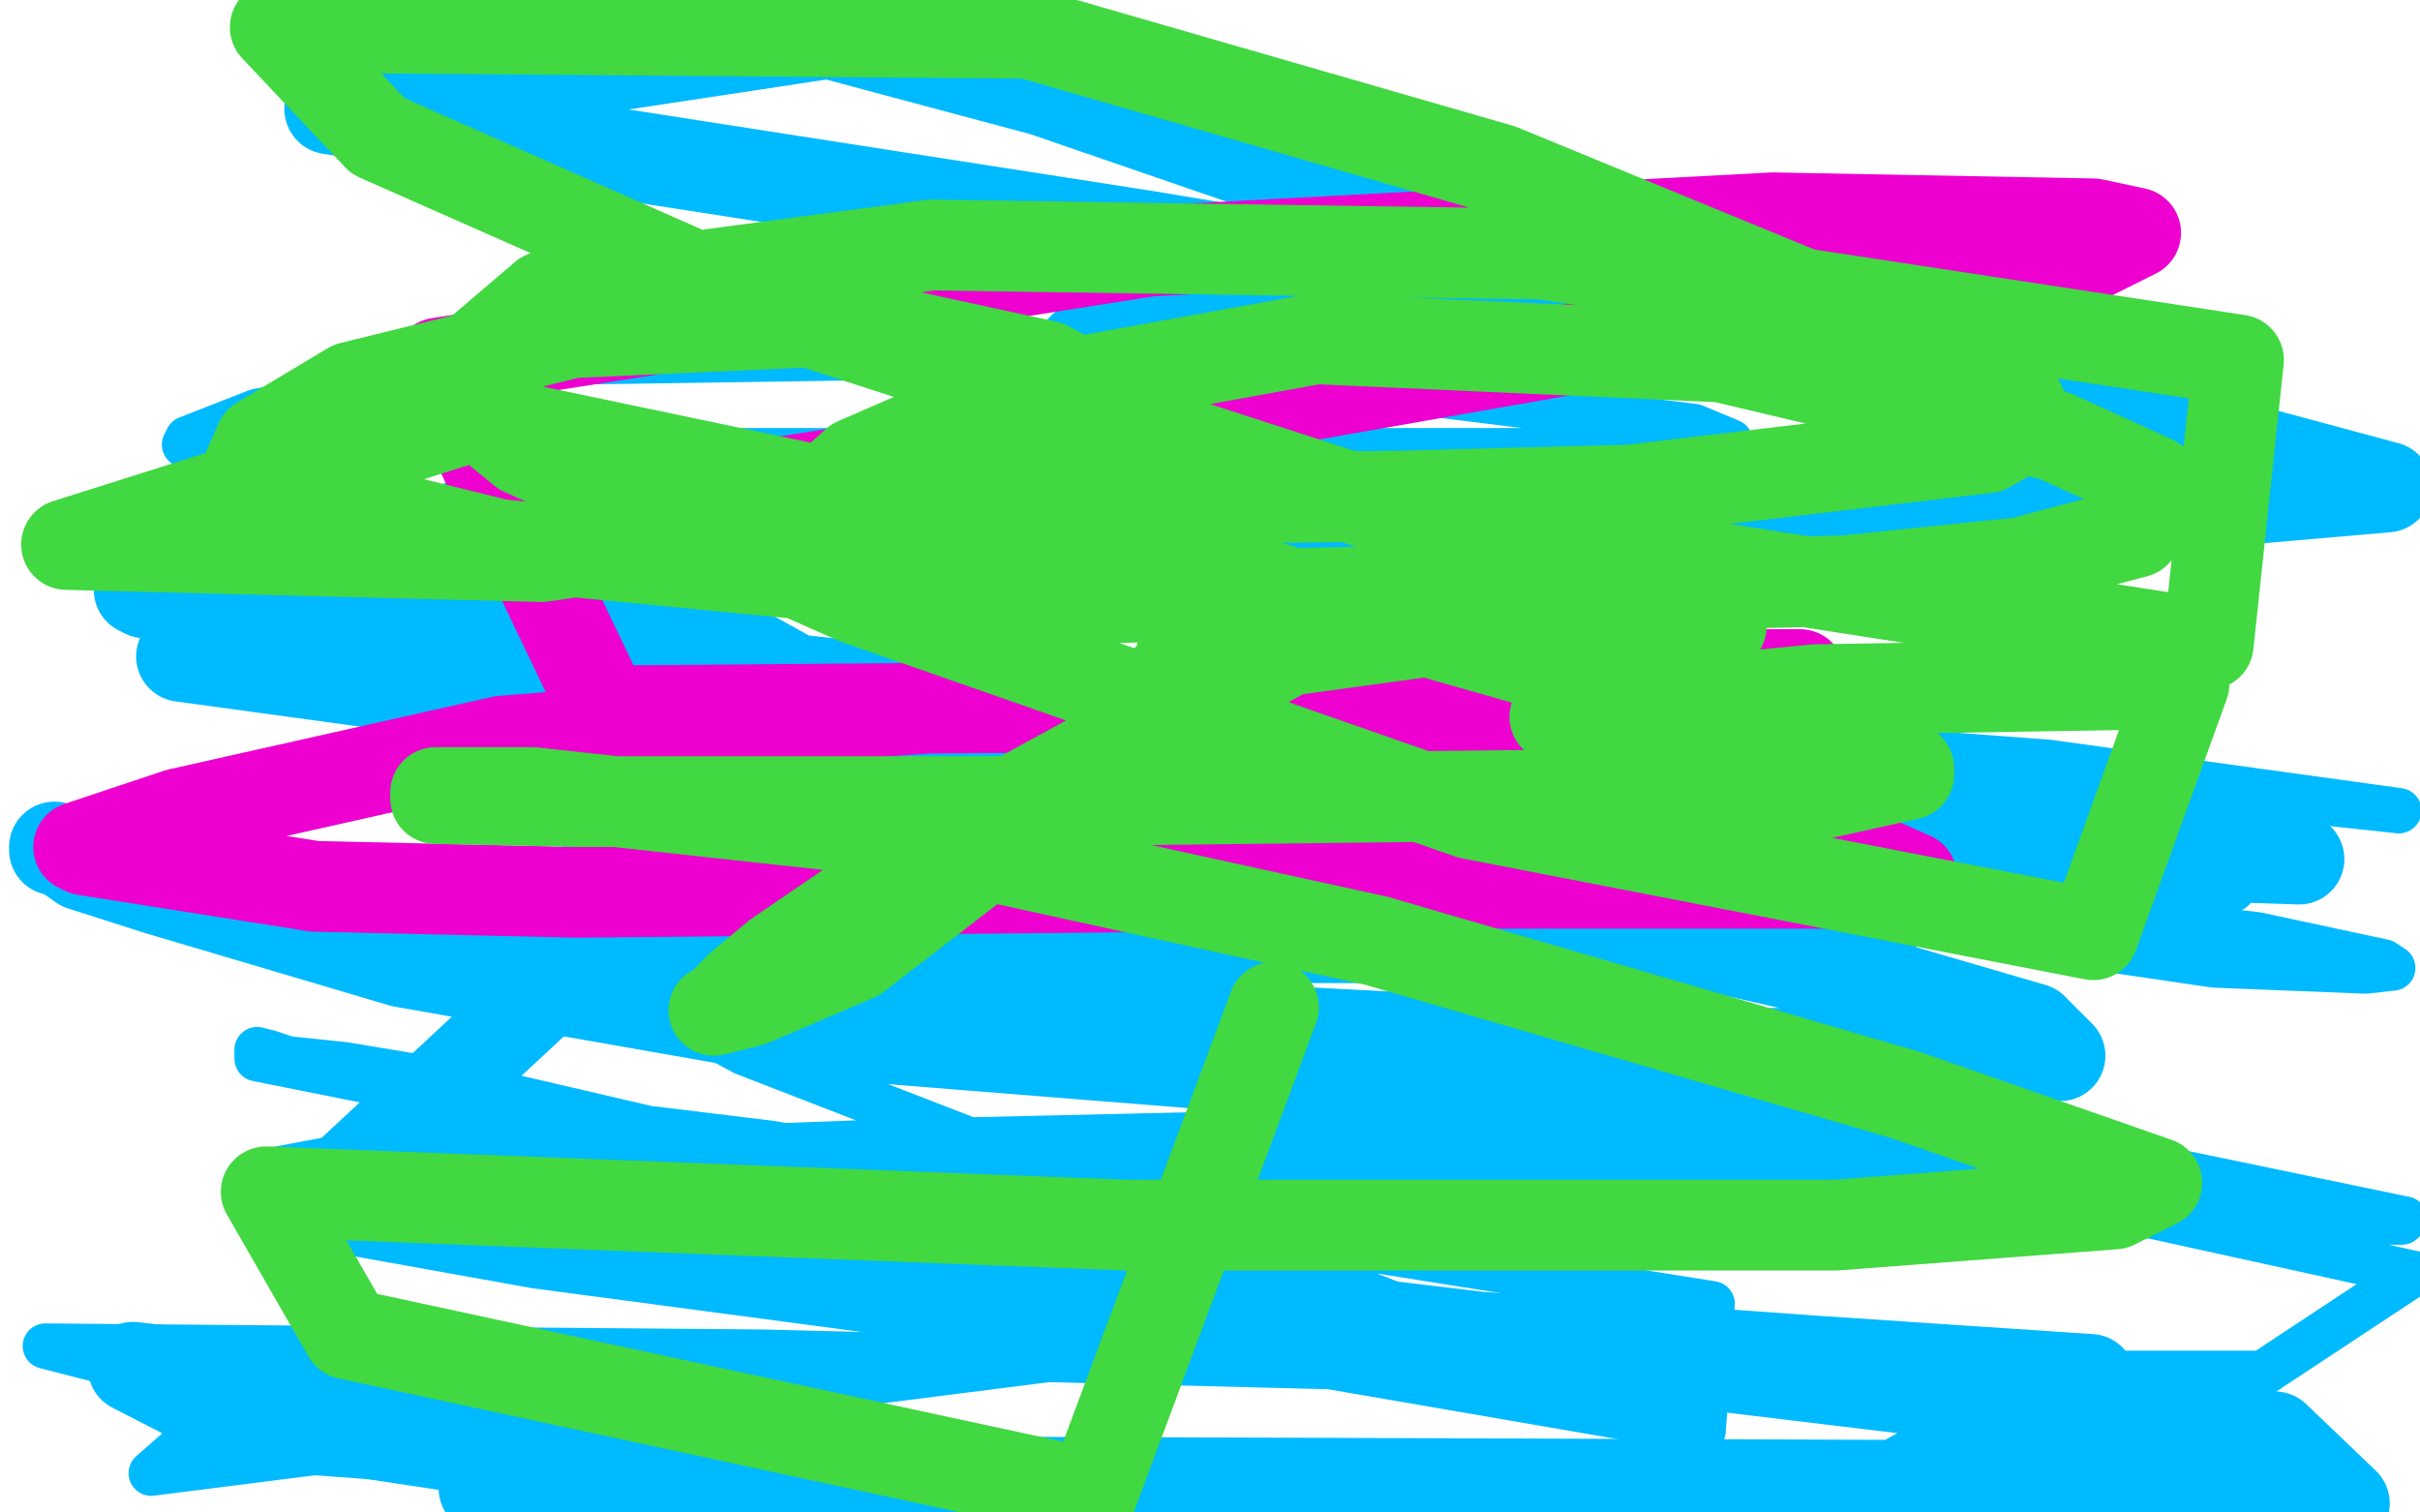
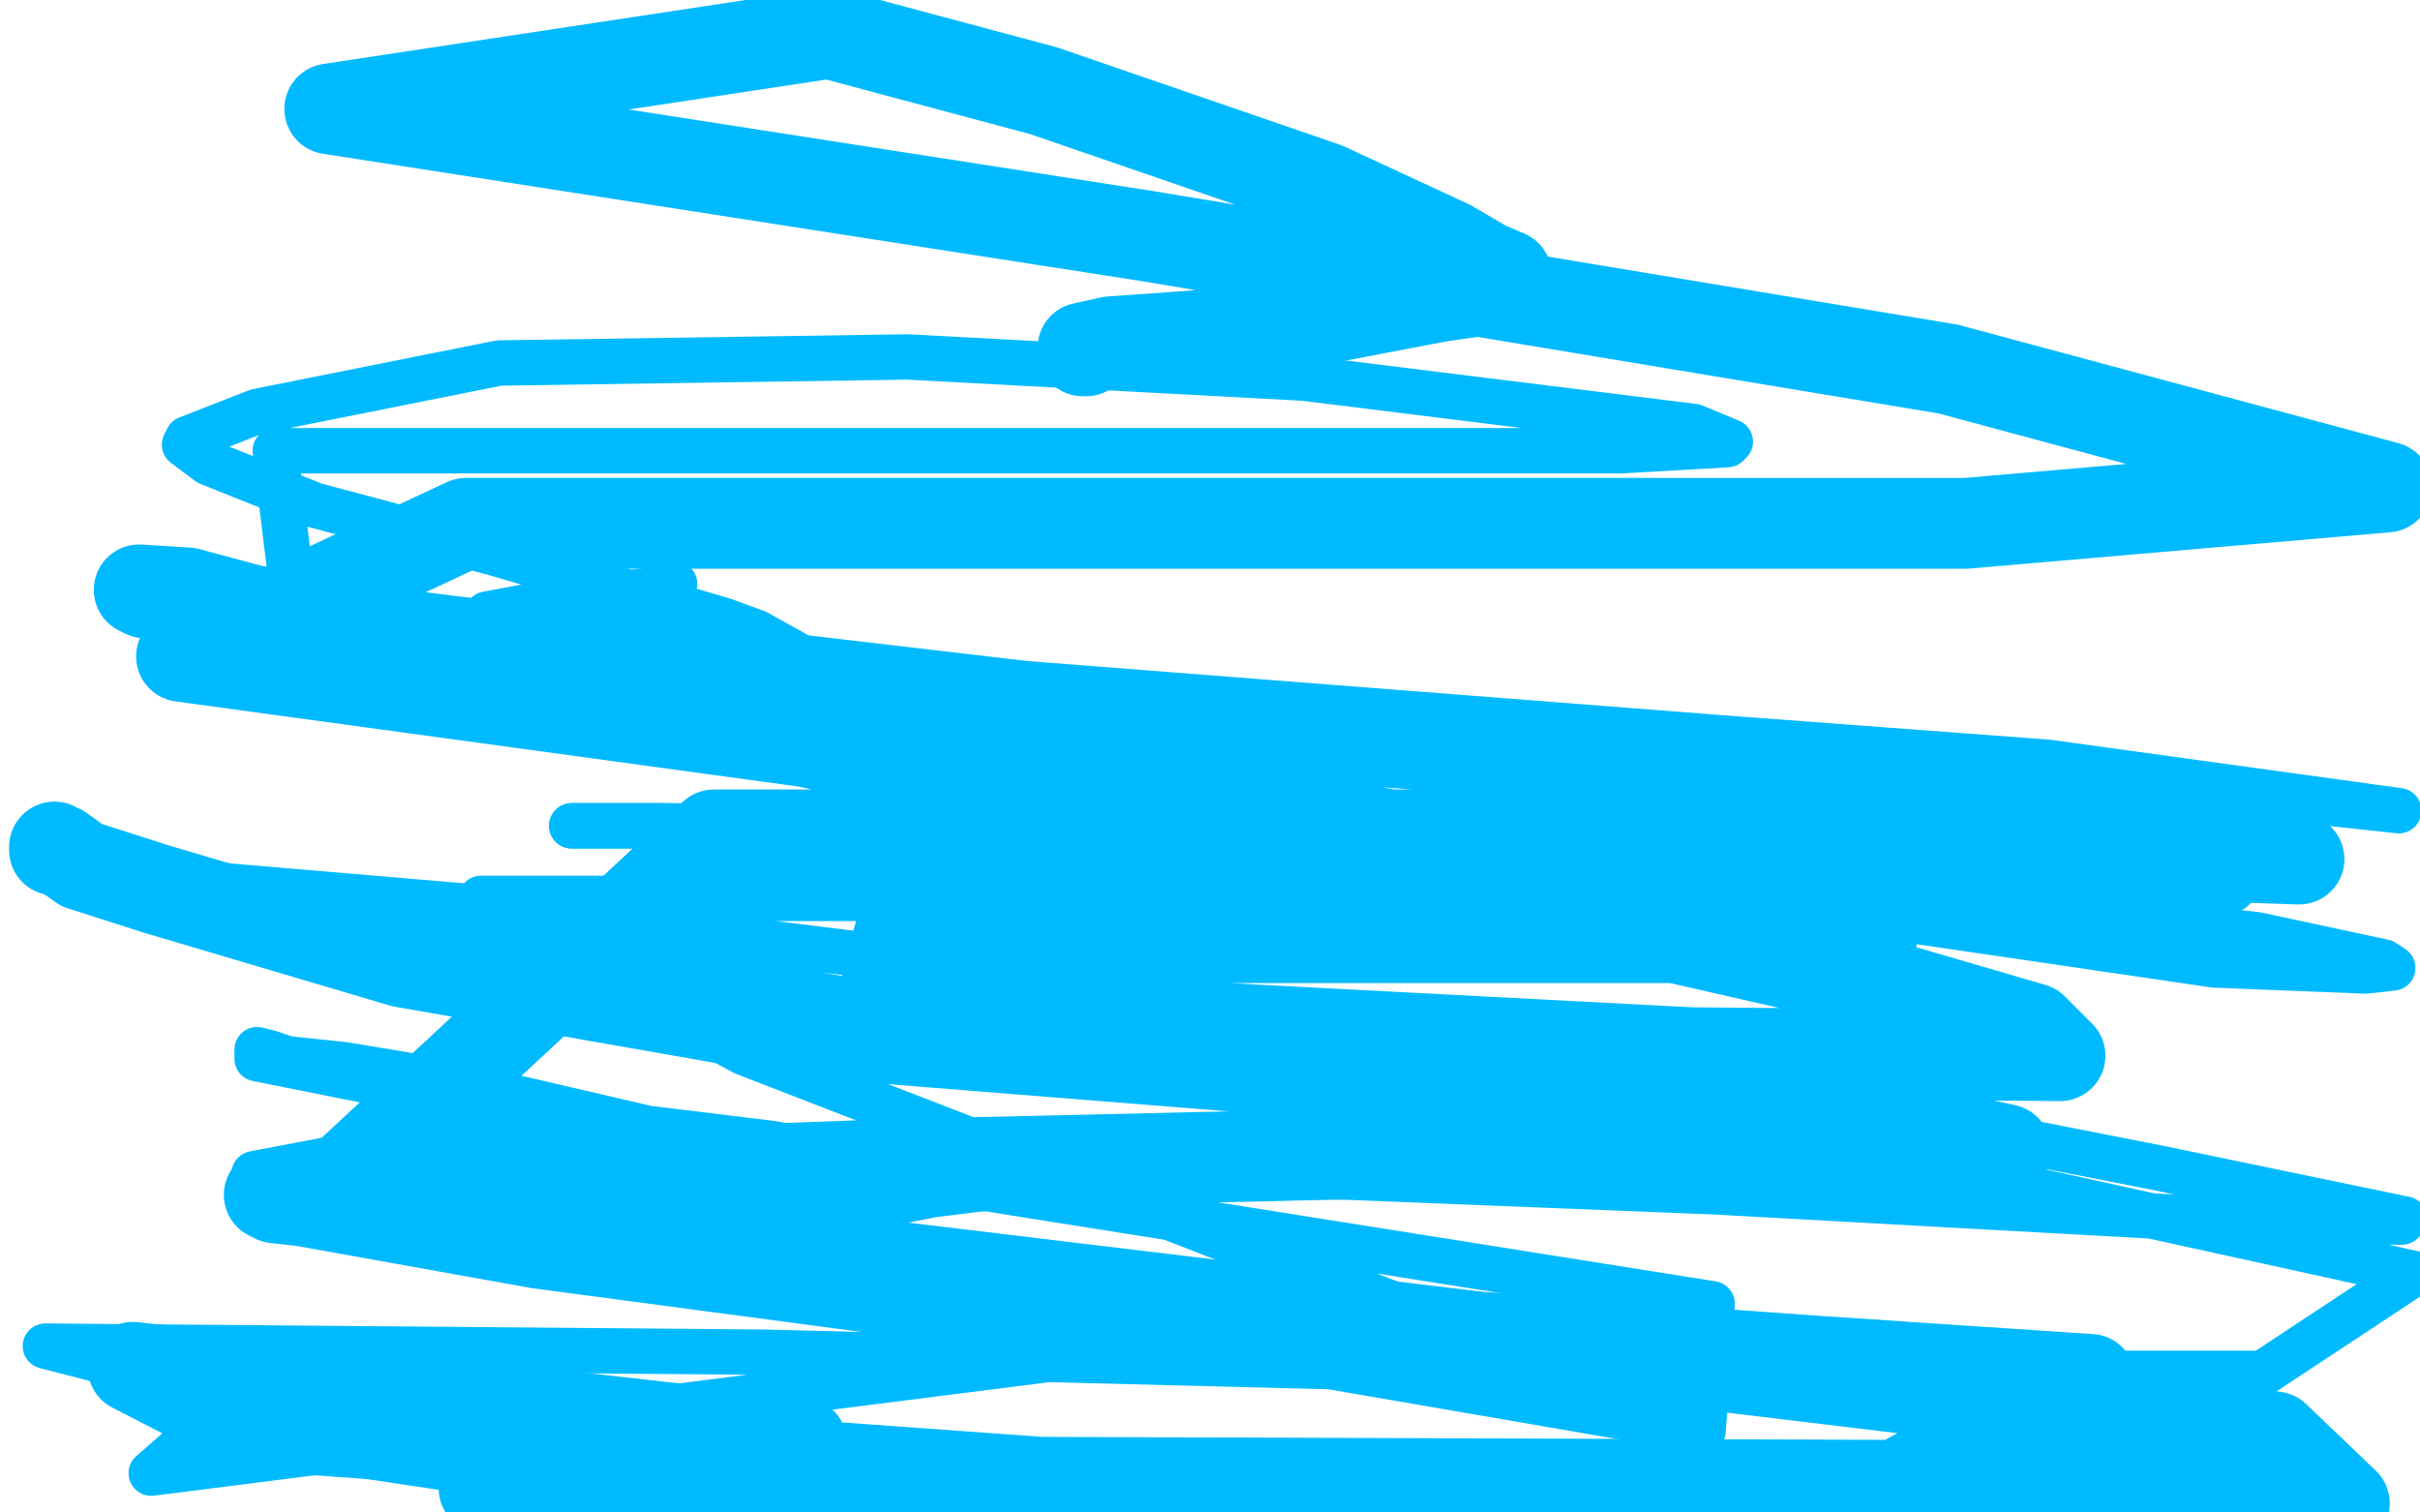
<svg xmlns="http://www.w3.org/2000/svg" width="800" height="500" version="1.1" style="stroke-antialiasing: false">
  <desc>This SVG has been created on https://colorillo.com/</desc>
  <rect x="0" y="0" width="800" height="500" style="fill: rgb(255,255,255); stroke-width:0" />
  <polyline points="223,193 216,195 216,195 199,197 199,197 177,200 177,200 161,203 161,203 160,204 160,204 160,207 160,207 164,208 164,208" style="fill: none; stroke: #00baff; stroke-width: 15; stroke-linejoin: round; stroke-linecap: round; stroke-antialiasing: false; stroke-antialias: 0; opacity: 1.0" />
  <polyline points="413,275 412,275 408,275 377,275 290,273 208,273 189,273" style="fill: none; stroke: #00baff; stroke-width: 15; stroke-linejoin: round; stroke-linecap: round; stroke-antialiasing: false; stroke-antialias: 0; opacity: 1.0" />
-   <polyline points="164,208 181,214 198,219 254,230 314,248 395,270 413,275" style="fill: none; stroke: #00baff; stroke-width: 15; stroke-linejoin: round; stroke-linecap: round; stroke-antialiasing: false; stroke-antialias: 0; opacity: 1.0" />
  <polyline points="189,273 194,273 218,273 333,276 458,280 545,286 746,309 788,318 791,320 782,321 732,319 589,298 324,245 279,236 280,236 298,236 388,236 530,241 677,252 793,268 570,244 339,226 194,209 173,207 174,207 192,209 232,217 266,221 274,221 271,221 268,219 250,209 239,205 164,183 104,167 69,153 61,147 62,145 85,136 165,120 300,118 431,125 560,141 572,146 571,147 536,149 406,149 91,149 97,198 415,237 738,294 670,297 382,297 201,297 159,297 163,303 246,348 468,434 50,487 66,473 205,494 15,445 252,447 527,454 748,454 798,421 552,367 277,330 45,291 44,291 65,292 159,300 337,322 545,353 713,386 795,403 794,404 748,404 567,394 142,377 84,388 325,432 563,473 566,431 333,394 165,366 85,350 85,349 85,347 89,348 95,350 114,352 138,356 171,363 214,373 255,378 294,385 331,387 363,389 386,392 390,393 389,393 387,393 366,393 344,393 324,393 308,395 288,399 264,403 240,407 205,408 196,408 173,408 169,408 167,408 166,408 161,406 158,406" style="fill: none; stroke: #00baff; stroke-width: 15; stroke-linejoin: round; stroke-linecap: round; stroke-antialiasing: false; stroke-antialias: 0; opacity: 1.0" />
  <polyline points="18,280 18,281 18,281 20,281 20,281 27,286 27,286 52,294 52,294 133,318 133,318 264,341 264,341 427,354 427,354 600,367 600,367 640,375 663,380 650,381 599,381 467,381 293,385 160,390 91,395 89,395 91,396 100,397 178,411 321,430 601,450 691,456 627,491 344,490 81,471 44,452 265,477 160,492 376,492 602,492 775,497 752,475 630,459 107,396 236,276 524,276 760,284 686,262 399,241 165,215 48,196 46,195 62,196 155,221 339,261 624,326 672,340 681,349 559,348 291,334 297,310 486,310 554,310 619,309 617,308 532,288 316,252 60,217 154,173 418,173 650,173 789,161 644,122 379,78 109,36 274,11 345,30 438,62 479,81 491,88 498,91 497,93 495,93 490,96 476,98 455,102 429,107 395,111 367,113 358,115 358,116 359,116" style="fill: none; stroke: #00baff; stroke-width: 30; stroke-linejoin: round; stroke-linecap: round; stroke-antialiasing: false; stroke-antialias: 0; opacity: 1.0" />
-   <polyline points="419,223 463,237 463,237 525,254 525,254 598,275 598,275 632,290 632,290 631,290 631,290 607,292 607,292 491,292 491,292 191,295 104,293 28,281 26,280 59,269 166,245 294,235 439,225 545,223 595,223 594,224 571,227 445,233 200,235 145,120 380,83 586,72 692,74 706,77 690,85 646,94 550,110 351,145 202,168" style="fill: none; stroke: #ed00d0; stroke-width: 30; stroke-linejoin: round; stroke-linecap: round; stroke-antialiasing: false; stroke-antialias: 0; opacity: 1.0" />
-   <polyline points="392,208 390,220 390,220 369,244 369,244 353,262 353,262 283,316 283,316 248,331 248,331 236,334 236,334 238,333 245,326 257,316 320,273 426,215 521,202 568,202 569,207 560,216 549,225 537,232 521,235 515,236 514,237 515,237 529,235 600,228 722,226 692,309 486,269 283,198 173,149 146,127 180,98 308,81 510,84 740,119 730,213 473,173 254,102 125,45 91,9 340,11 496,56 620,107 667,132 671,140 657,148 539,162 463,164 289,166 271,165 272,163 283,153 336,130 435,112 569,118 679,144 712,159 706,176 668,186 610,192 350,198 165,180 84,160 82,155 86,146 116,128 189,110 277,106 346,121 367,132 360,149 304,166 179,184 22,180 155,138 413,192 631,254 631,256 604,262 498,263 325,265 193,265 144,264 144,262 145,262 176,262 286,274 455,311 630,362 713,391 699,398 607,405 372,405 88,394 115,441 361,494 421,333" style="fill: none; stroke: #41d841; stroke-width: 30; stroke-linejoin: round; stroke-linecap: round; stroke-antialiasing: false; stroke-antialias: 0; opacity: 1.0" />
</svg>